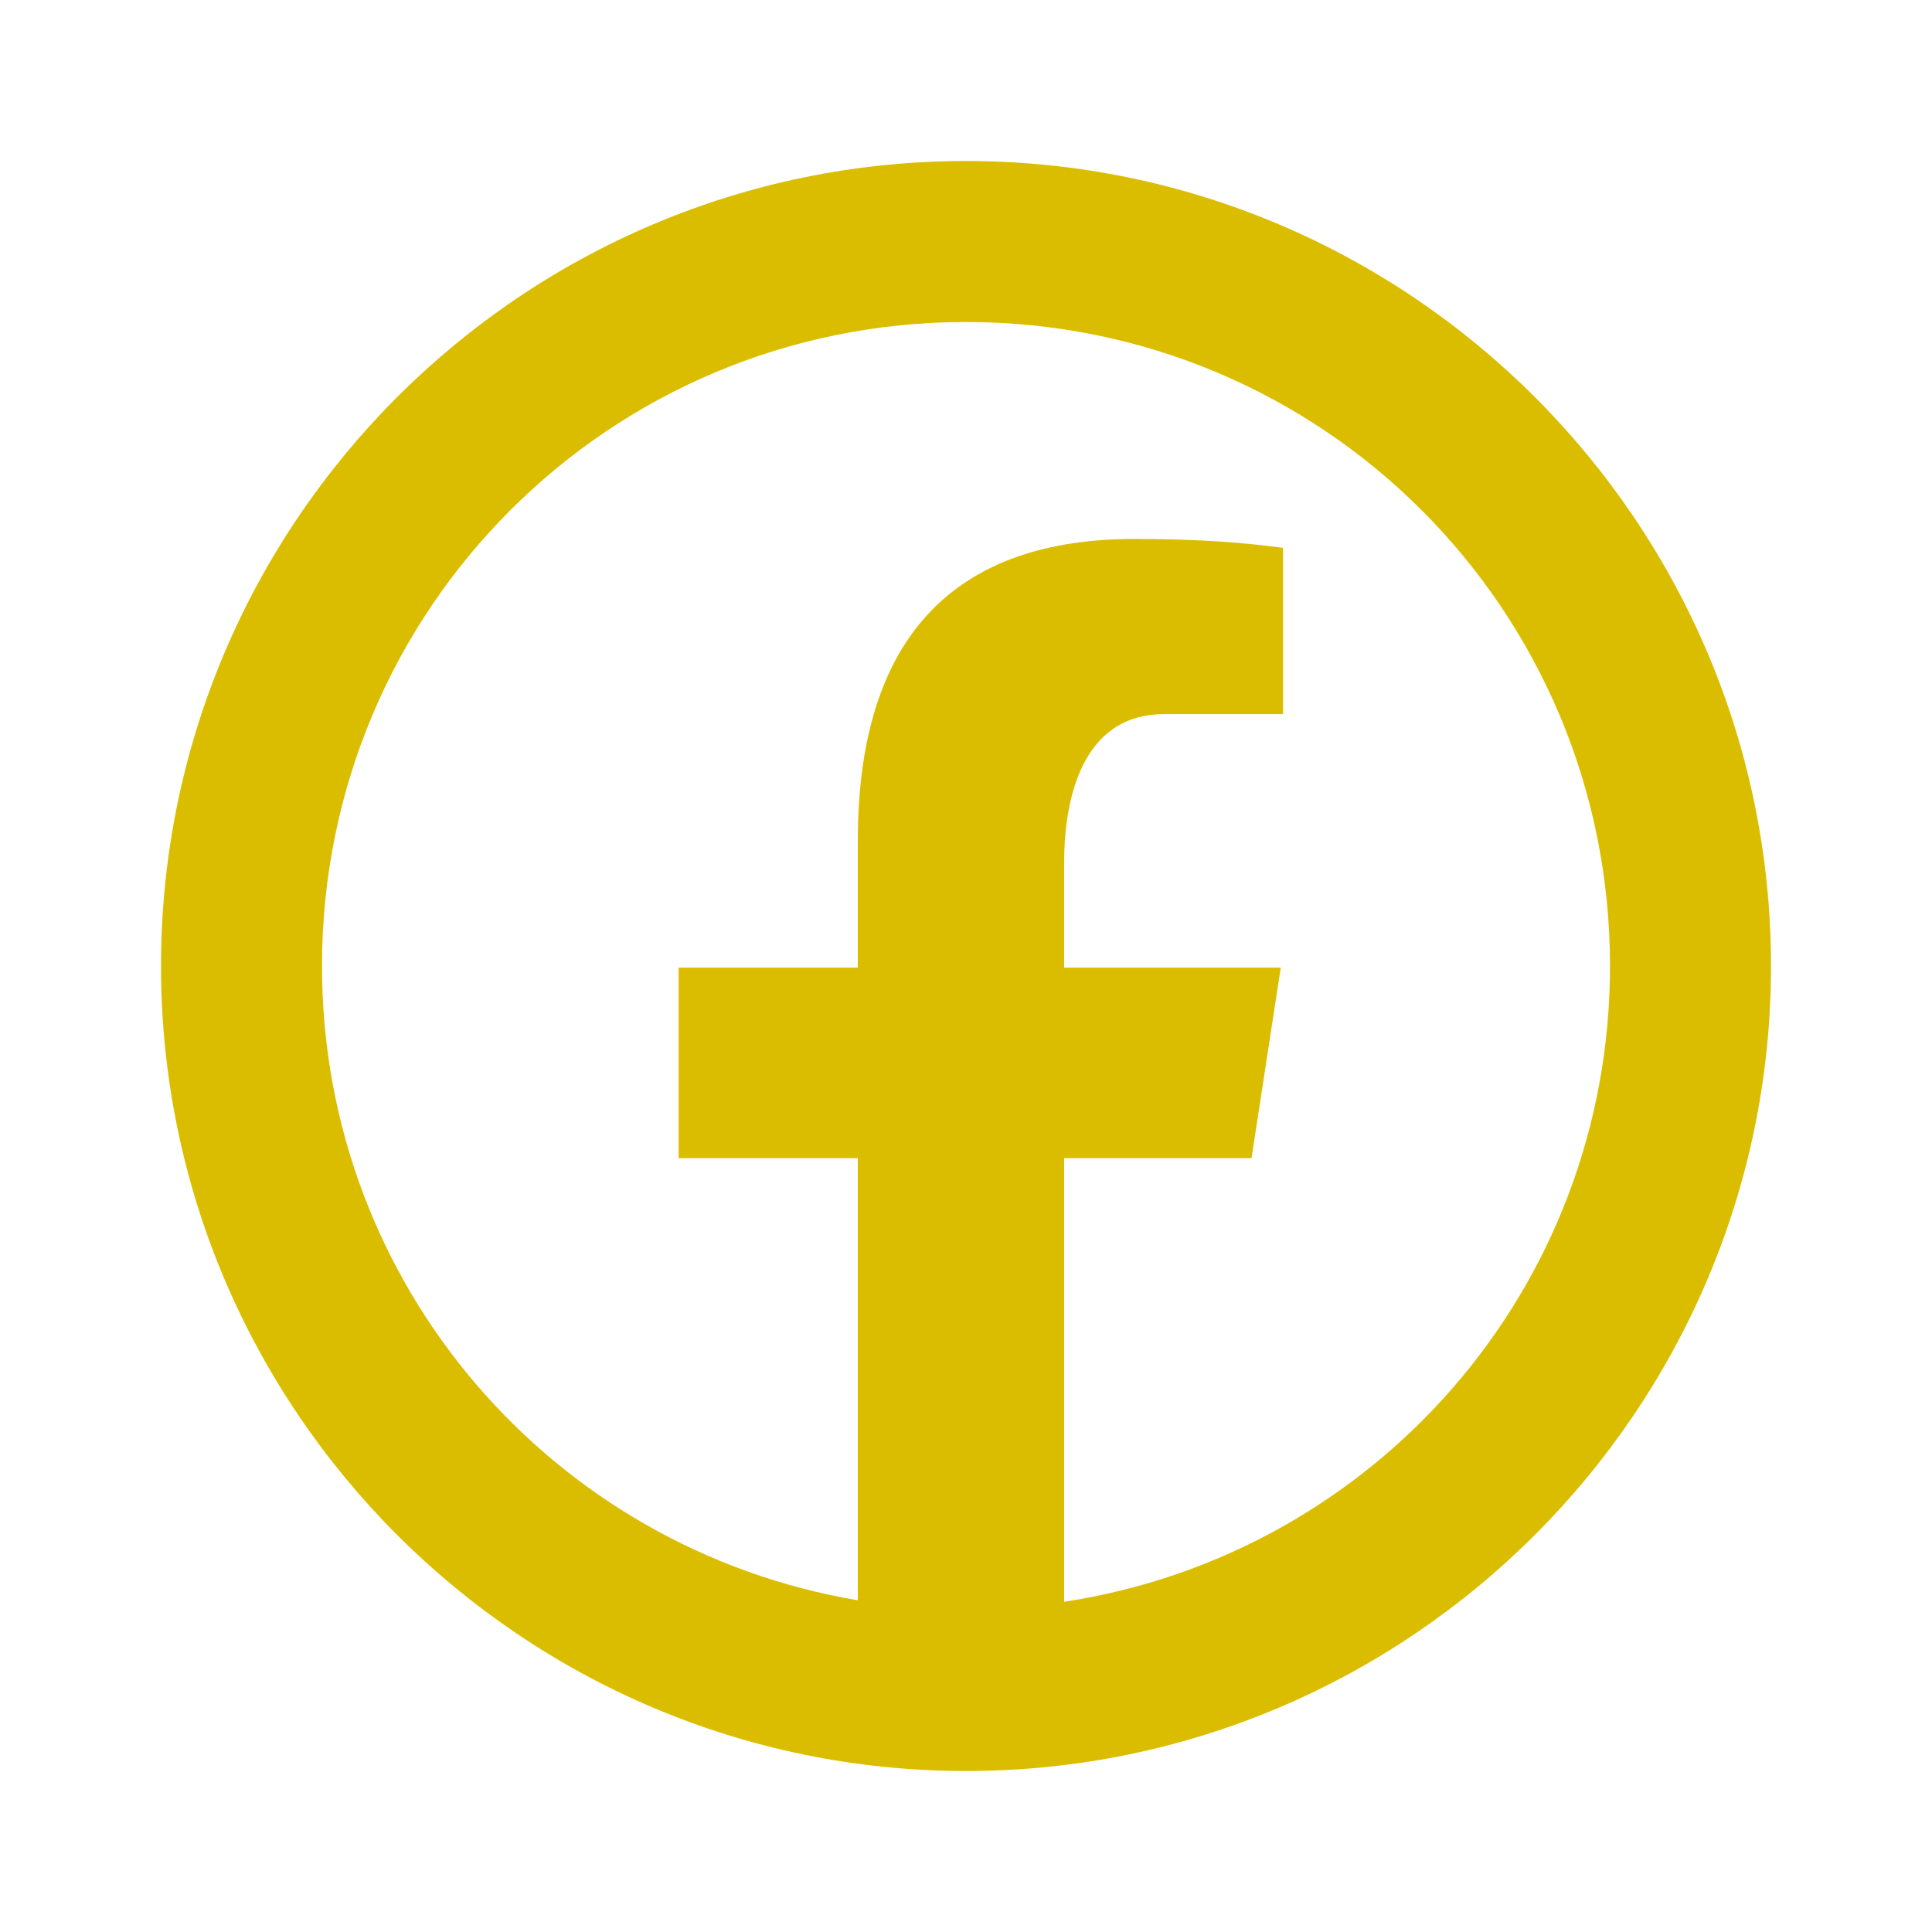
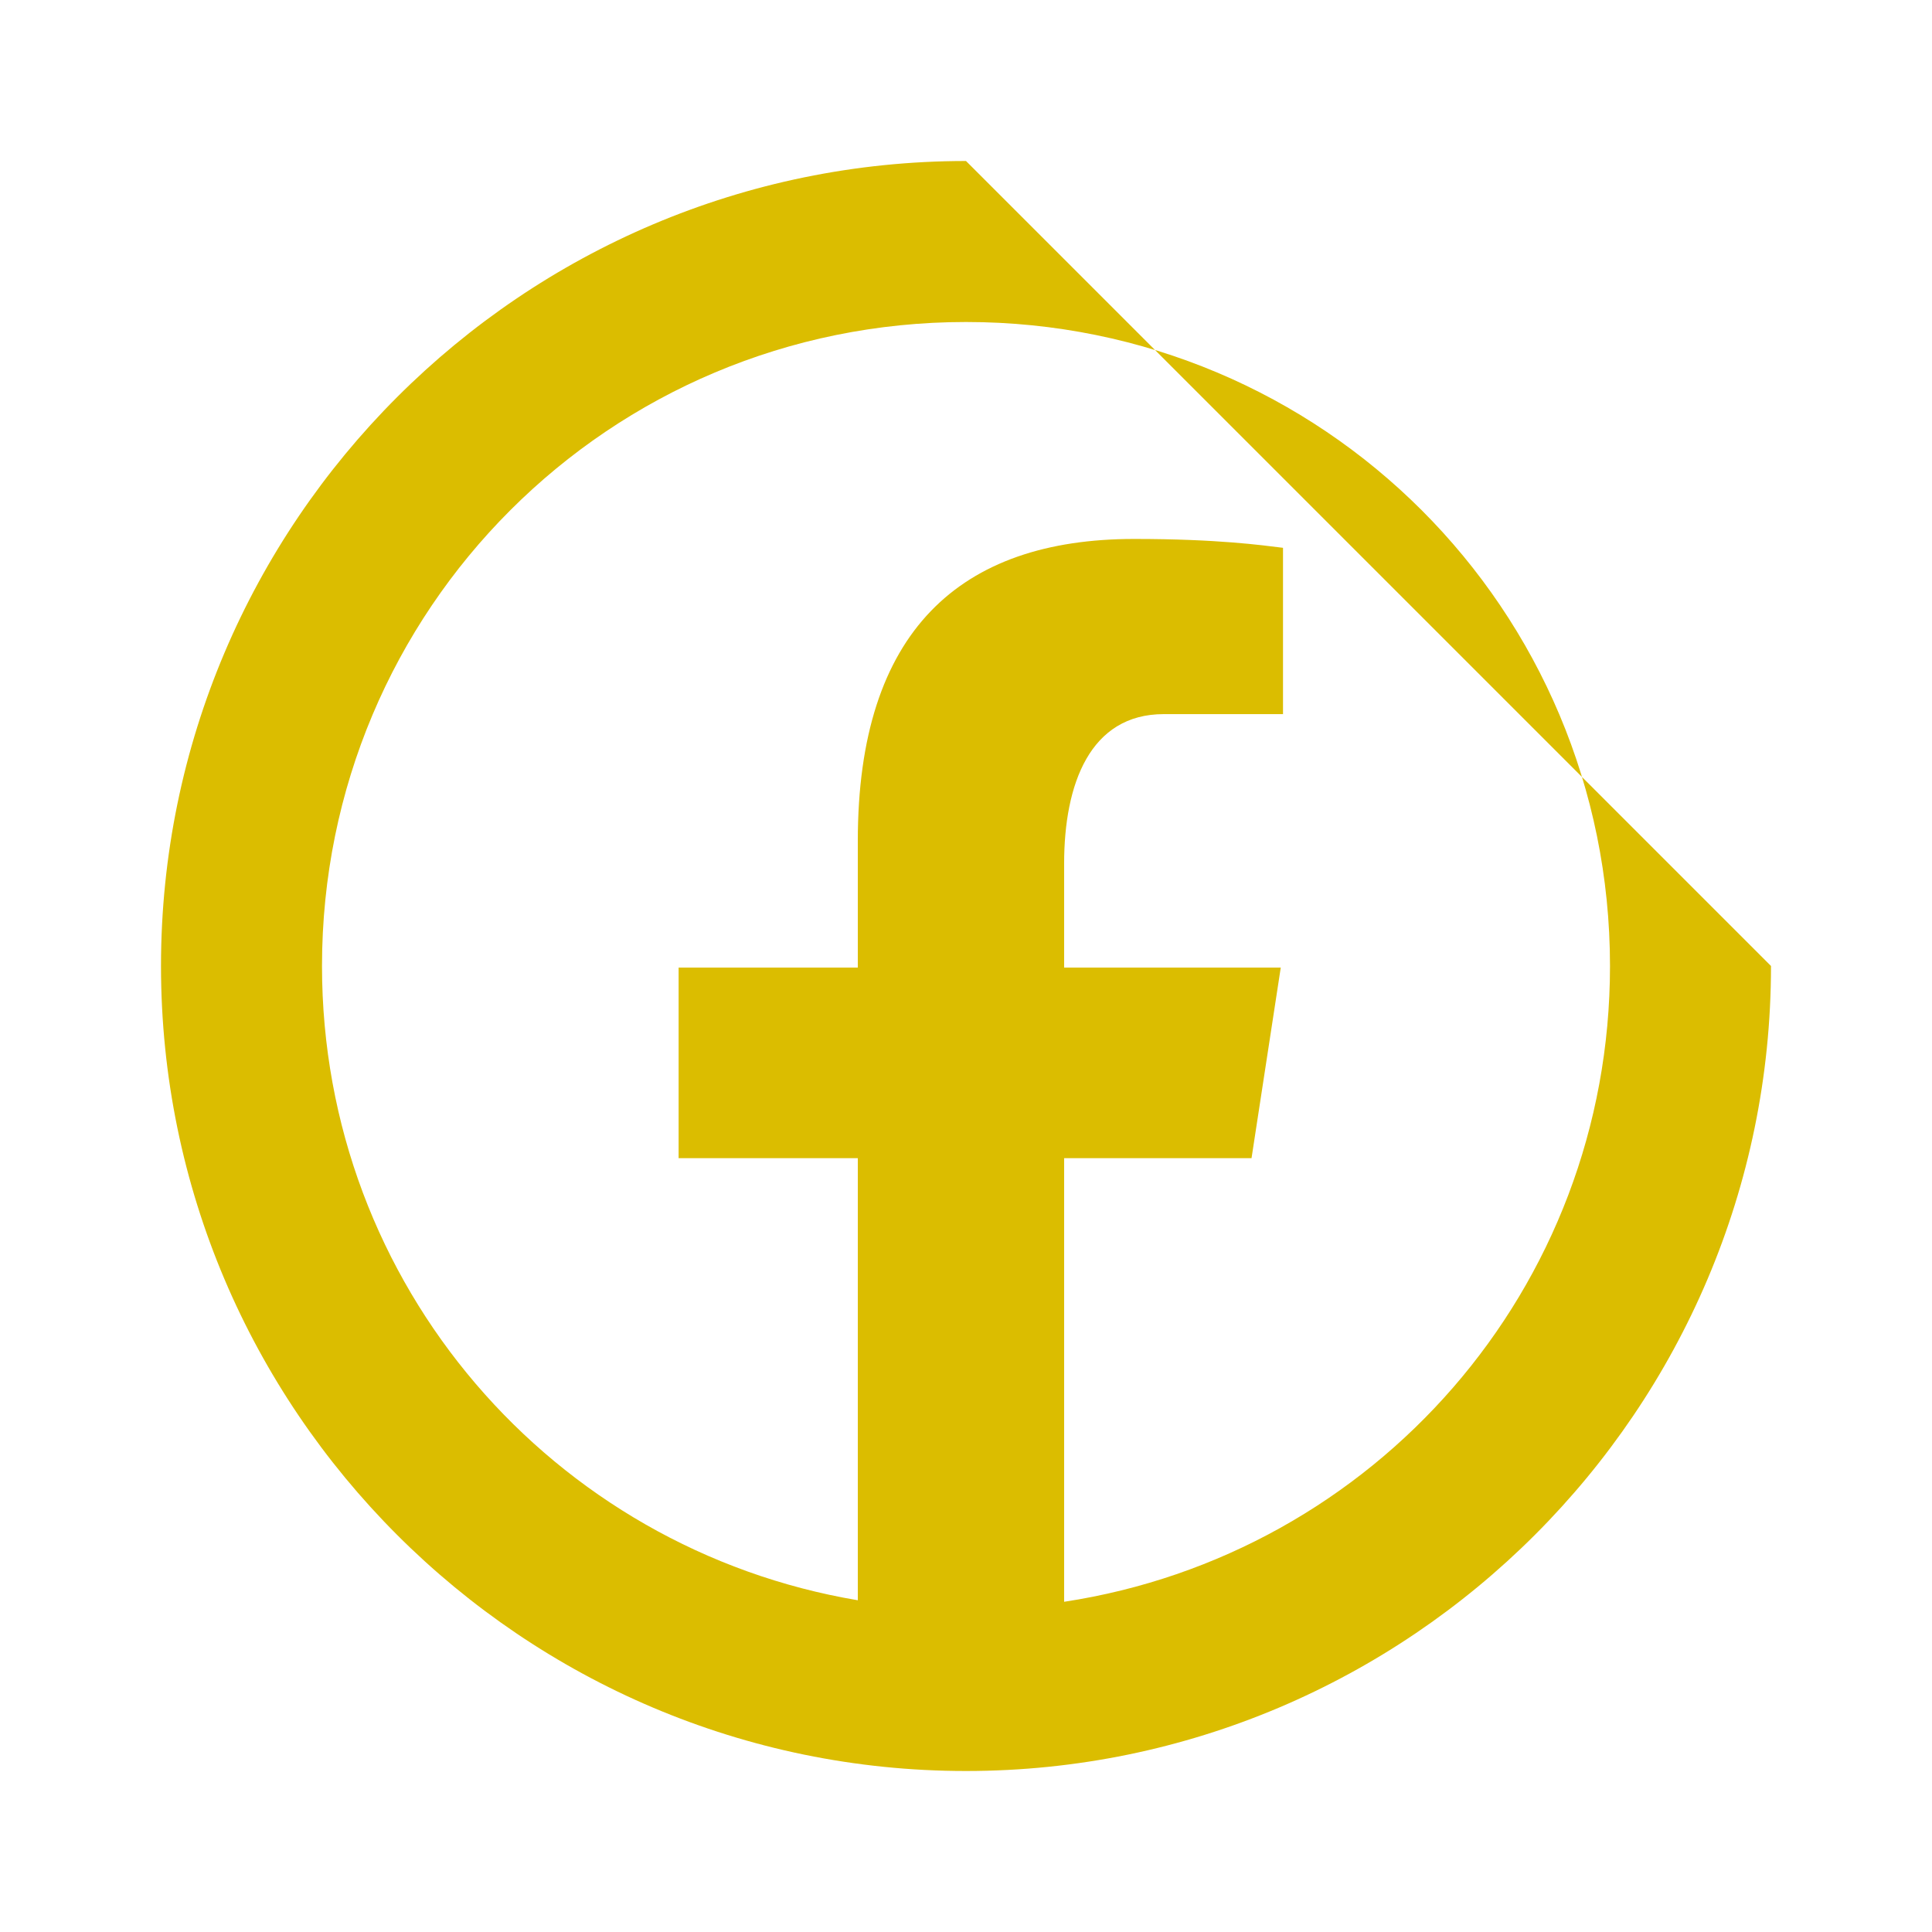
<svg xmlns="http://www.w3.org/2000/svg" width="24" height="24" viewBox="0 0 24 24" fill="none">
-   <path d="M12 2C6.488 2 2 6.488 2 12C2 17.512 6.488 22 12 22C17.512 22 22 17.512 22 12C22 6.488 17.512 2 12 2ZM12 4C16.43 4 20 7.57 20 12C20 16.016 17.066 19.312 13.219 19.898V14.387H15.547L15.91 12.02H13.219V10.727C13.219 9.742 13.539 8.871 14.457 8.871H15.938V6.805C15.676 6.773 15.125 6.695 14.09 6.695C11.926 6.695 10.656 7.84 10.656 10.445V12.02H8.43V14.387H10.656V19.879C6.871 19.242 4 15.969 4 12C4 7.57 7.57 4 12 4Z" fill="#DBBD00" />
+   <path d="M12 2C6.488 2 2 6.488 2 12C2 17.512 6.488 22 12 22C17.512 22 22 17.512 22 12ZM12 4C16.43 4 20 7.57 20 12C20 16.016 17.066 19.312 13.219 19.898V14.387H15.547L15.91 12.02H13.219V10.727C13.219 9.742 13.539 8.871 14.457 8.871H15.938V6.805C15.676 6.773 15.125 6.695 14.09 6.695C11.926 6.695 10.656 7.84 10.656 10.445V12.02H8.43V14.387H10.656V19.879C6.871 19.242 4 15.969 4 12C4 7.57 7.57 4 12 4Z" fill="#DBBD00" />
</svg>